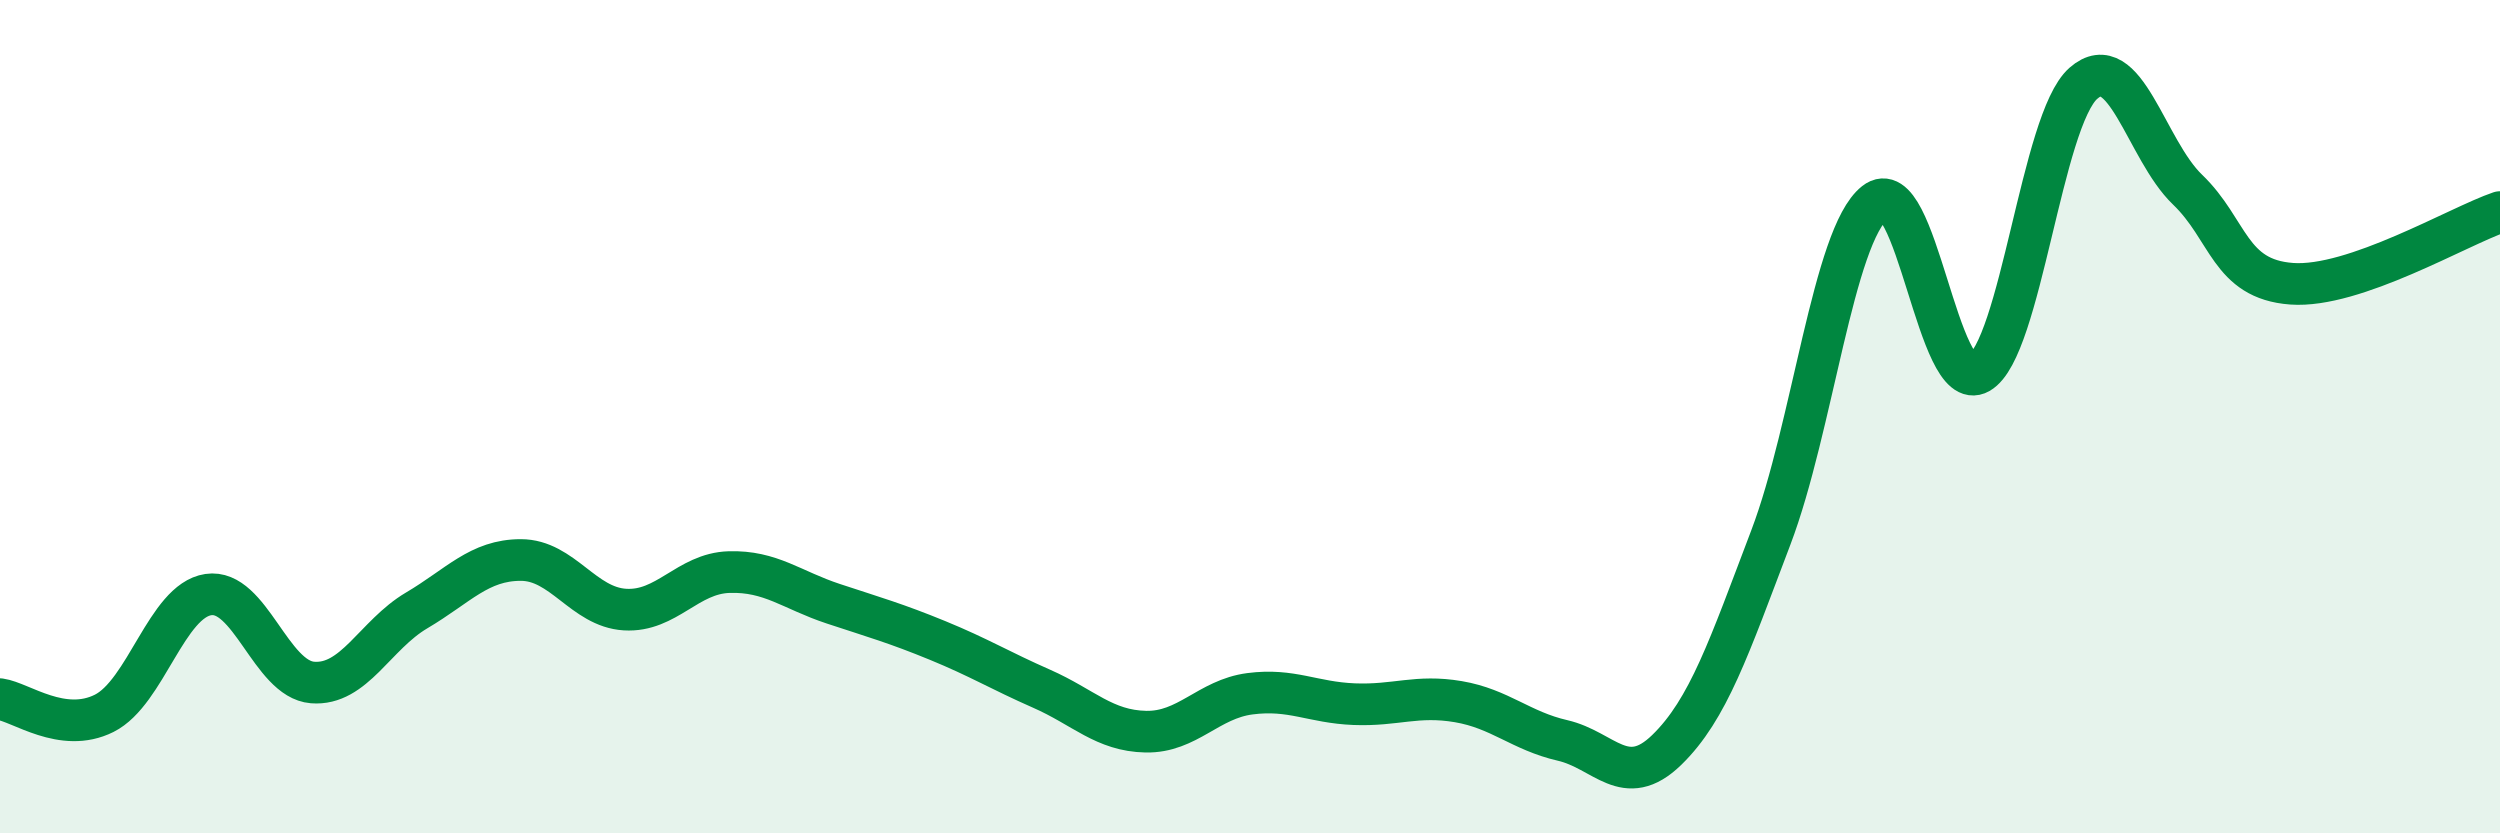
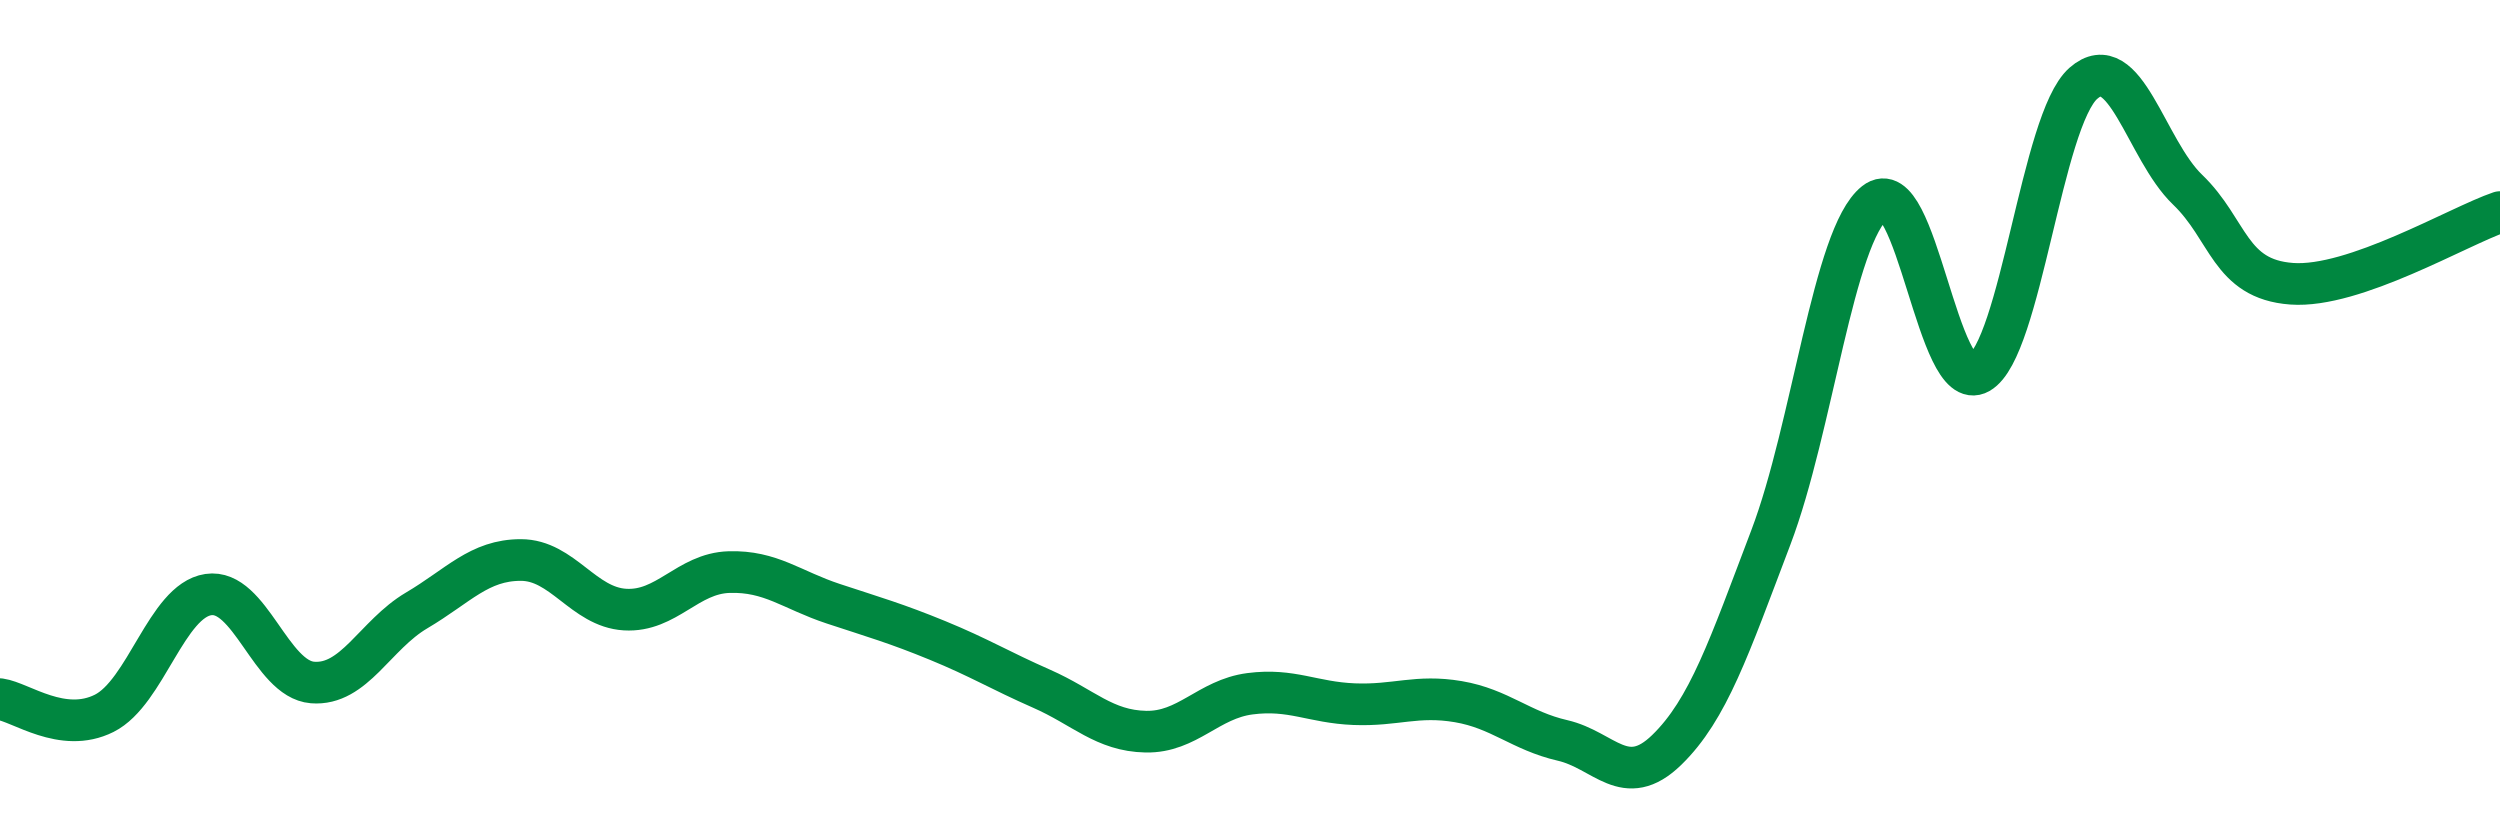
<svg xmlns="http://www.w3.org/2000/svg" width="60" height="20" viewBox="0 0 60 20">
-   <path d="M 0,16.78 C 0.5,16.85 1.5,17.62 2.5,17.12 C 3.5,16.62 4,14.42 5,14.27 C 6,14.12 6.5,16.3 7.5,16.38 C 8.5,16.46 9,15.24 10,14.65 C 11,14.06 11.5,13.44 12.5,13.44 C 13.5,13.44 14,14.57 15,14.63 C 16,14.69 16.5,13.76 17.5,13.73 C 18.5,13.7 19,14.16 20,14.49 C 21,14.82 21.5,14.96 22.5,15.37 C 23.5,15.78 24,16.09 25,16.53 C 26,16.97 26.5,17.54 27.5,17.56 C 28.5,17.58 29,16.78 30,16.65 C 31,16.52 31.5,16.86 32.5,16.9 C 33.5,16.94 34,16.67 35,16.84 C 36,17.01 36.5,17.54 37.5,17.77 C 38.5,18 39,18.97 40,18 C 41,17.03 41.5,15.53 42.5,12.9 C 43.5,10.27 44,5.65 45,4.86 C 46,4.07 46.5,9.52 47.5,8.95 C 48.5,8.38 49,2.88 50,2 C 51,1.12 51.5,3.59 52.5,4.55 C 53.5,5.51 53.5,6.7 55,6.81 C 56.5,6.92 59,5.43 60,5.09L60 20L0 20Z" fill="#008740" opacity="0.1" stroke-linecap="round" stroke-linejoin="round" />
  <path d="M 0,16.78 C 0.5,16.85 1.5,17.62 2.5,17.12 C 3.5,16.62 4,14.42 5,14.27 C 6,14.12 6.5,16.3 7.5,16.38 C 8.5,16.46 9,15.24 10,14.65 C 11,14.06 11.5,13.44 12.5,13.44 C 13.5,13.44 14,14.57 15,14.63 C 16,14.69 16.5,13.76 17.5,13.73 C 18.5,13.7 19,14.16 20,14.49 C 21,14.82 21.5,14.96 22.5,15.37 C 23.5,15.78 24,16.09 25,16.53 C 26,16.97 26.5,17.54 27.5,17.56 C 28.5,17.58 29,16.78 30,16.65 C 31,16.52 31.5,16.86 32.5,16.9 C 33.5,16.94 34,16.67 35,16.84 C 36,17.01 36.5,17.54 37.5,17.77 C 38.5,18 39,18.97 40,18 C 41,17.03 41.5,15.53 42.5,12.9 C 43.5,10.27 44,5.65 45,4.86 C 46,4.07 46.5,9.52 47.5,8.95 C 48.5,8.38 49,2.88 50,2 C 51,1.12 51.5,3.59 52.5,4.55 C 53.5,5.51 53.5,6.7 55,6.81 C 56.5,6.92 59,5.43 60,5.09" stroke="#008740" stroke-width="1" fill="none" stroke-linecap="round" stroke-linejoin="round" />
</svg>